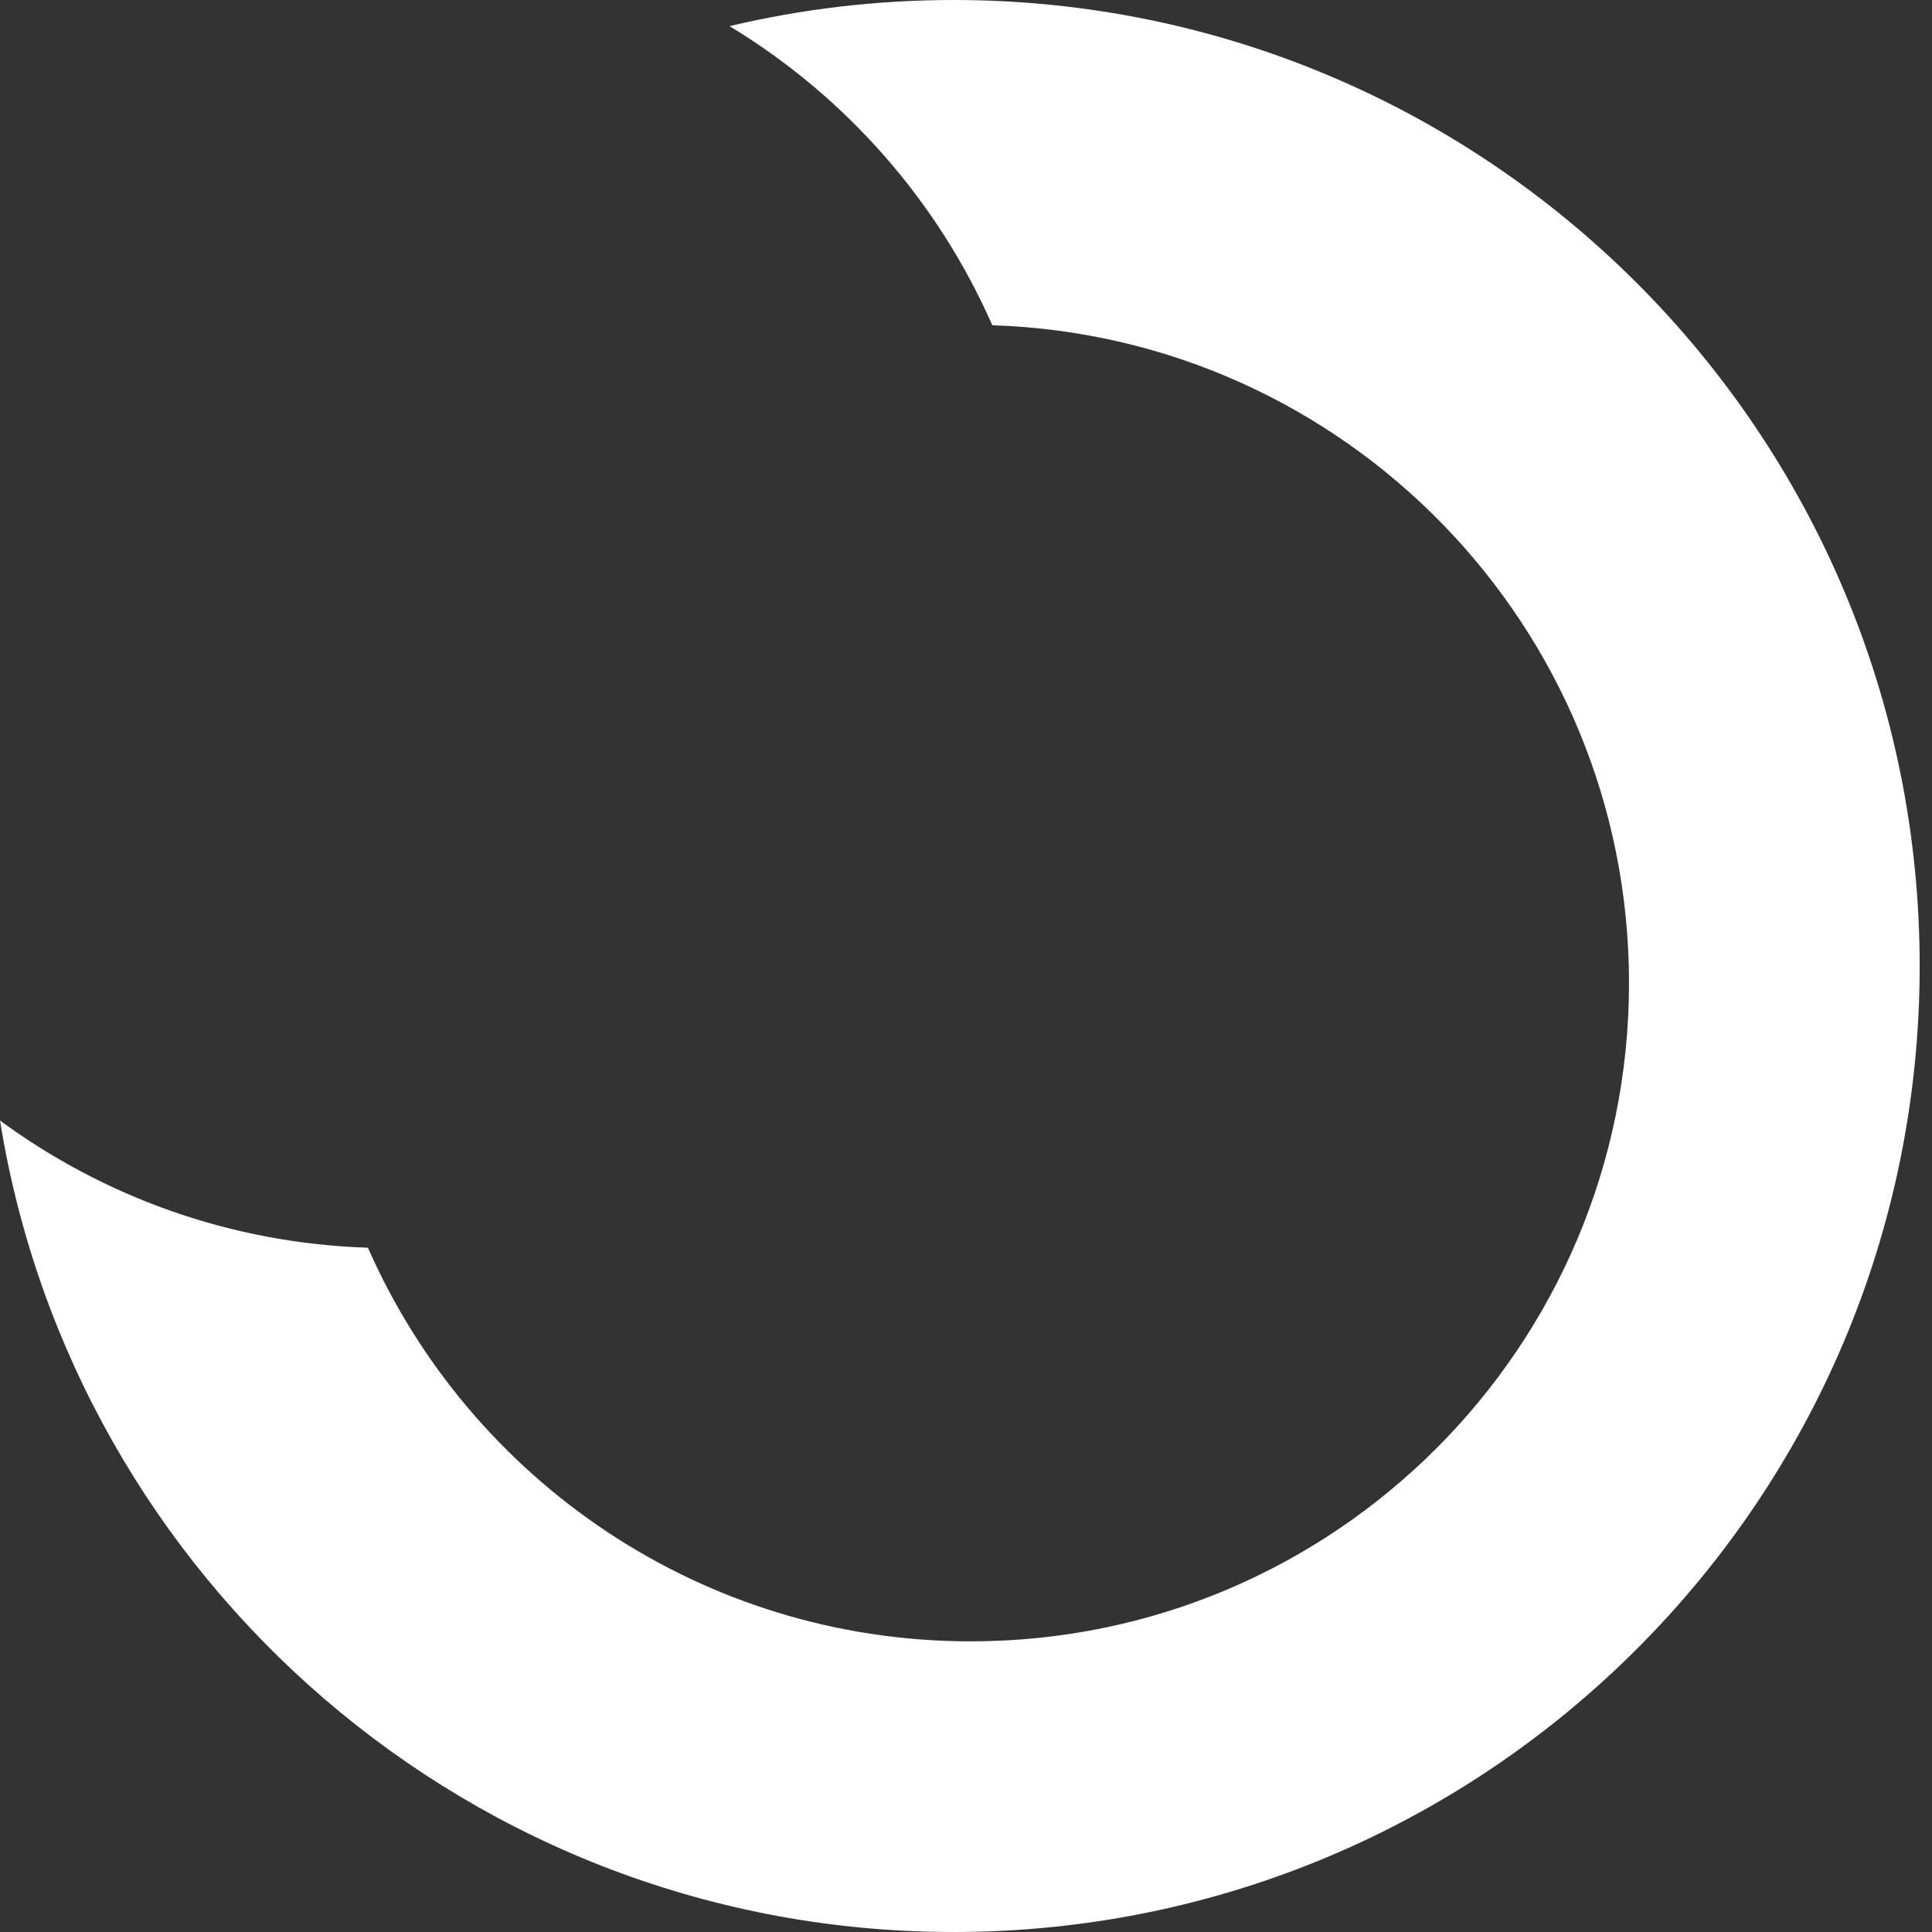
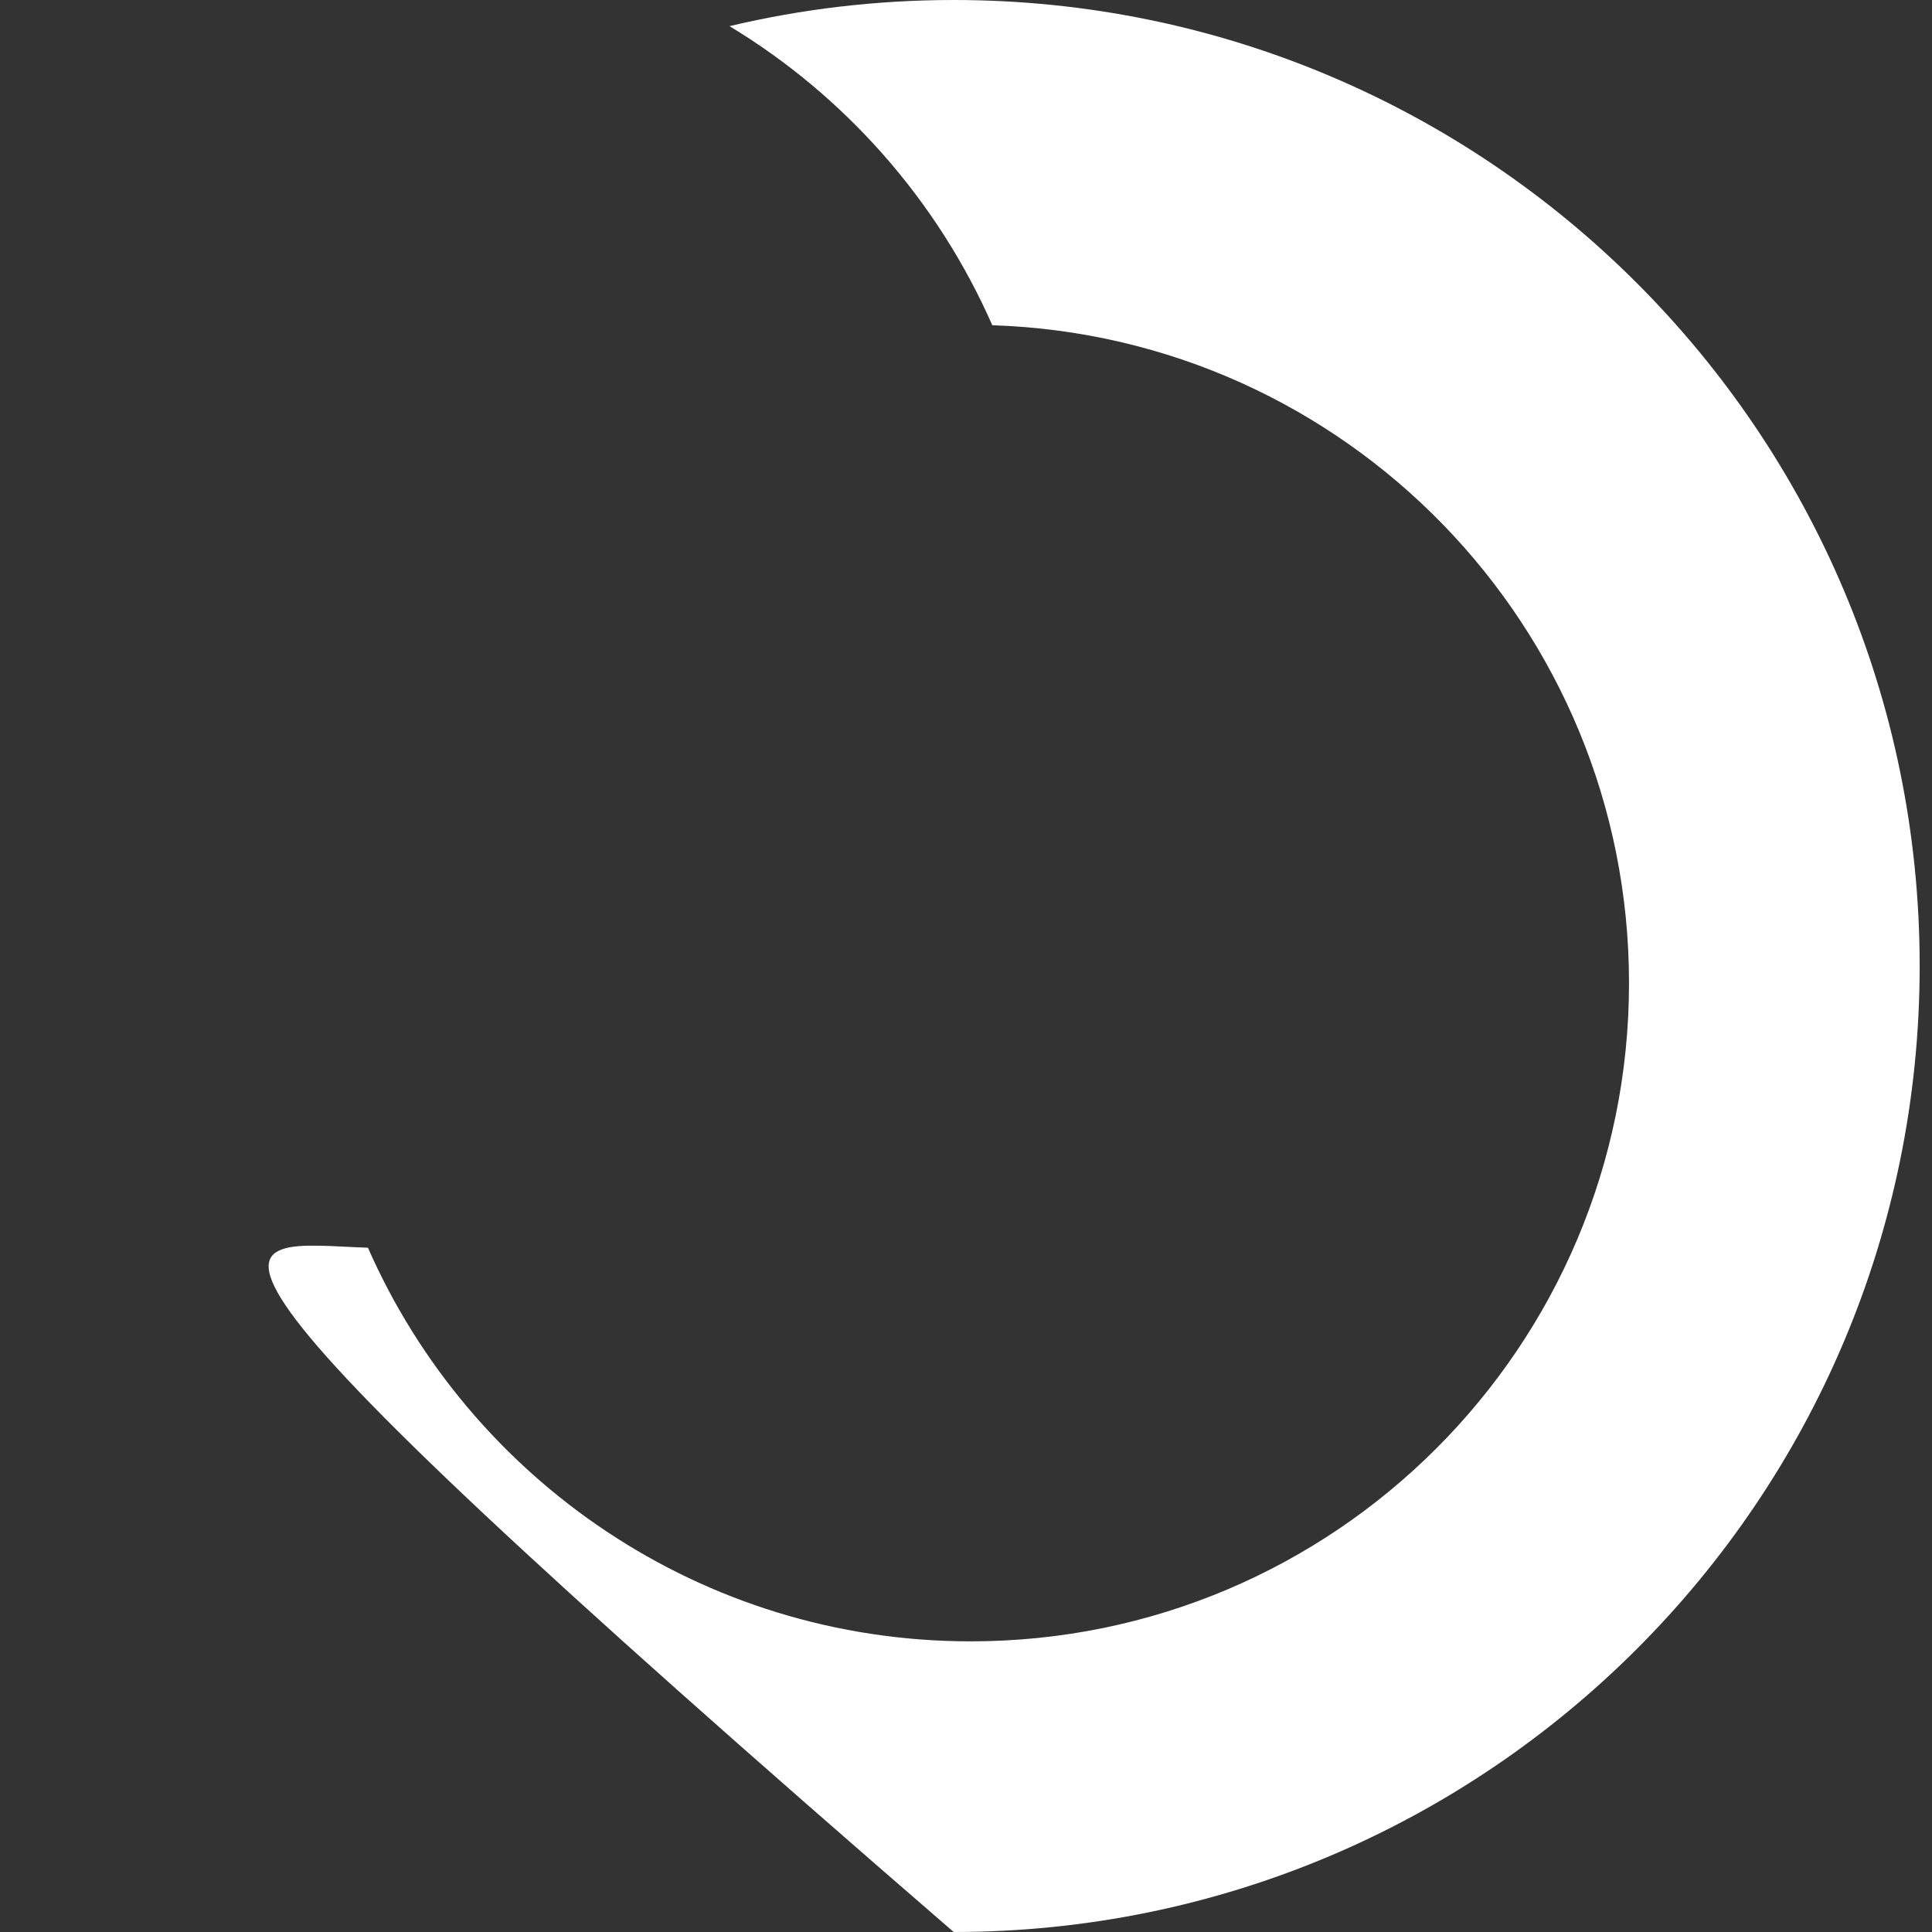
<svg xmlns="http://www.w3.org/2000/svg" width="113" height="113" viewBox="0 0 113 113" fill="none">
  <rect x="0" y="0" width="113" height="113" fill="#333333" stroke="none" />
-   <path d="M55.779 0C86.983 0 112.279 25.296 112.279 56.5C112.279 87.704 86.983 113 55.779 113C27.651 113 4.326 92.445 0 65.537C6.064 69.995 13.479 72.718 21.52 72.977C27.478 86.532 41.022 96 56.779 96C78.042 96 95.279 78.763 95.279 57.5C95.279 36.658 78.718 19.687 58.038 19.023C54.831 11.728 49.431 5.617 42.668 1.529C46.876 0.529 51.266 0 55.779 0Z" fill="white" />
+   <path d="M55.779 0C86.983 0 112.279 25.296 112.279 56.5C112.279 87.704 86.983 113 55.779 113C6.064 69.995 13.479 72.718 21.52 72.977C27.478 86.532 41.022 96 56.779 96C78.042 96 95.279 78.763 95.279 57.5C95.279 36.658 78.718 19.687 58.038 19.023C54.831 11.728 49.431 5.617 42.668 1.529C46.876 0.529 51.266 0 55.779 0Z" fill="white" />
</svg>